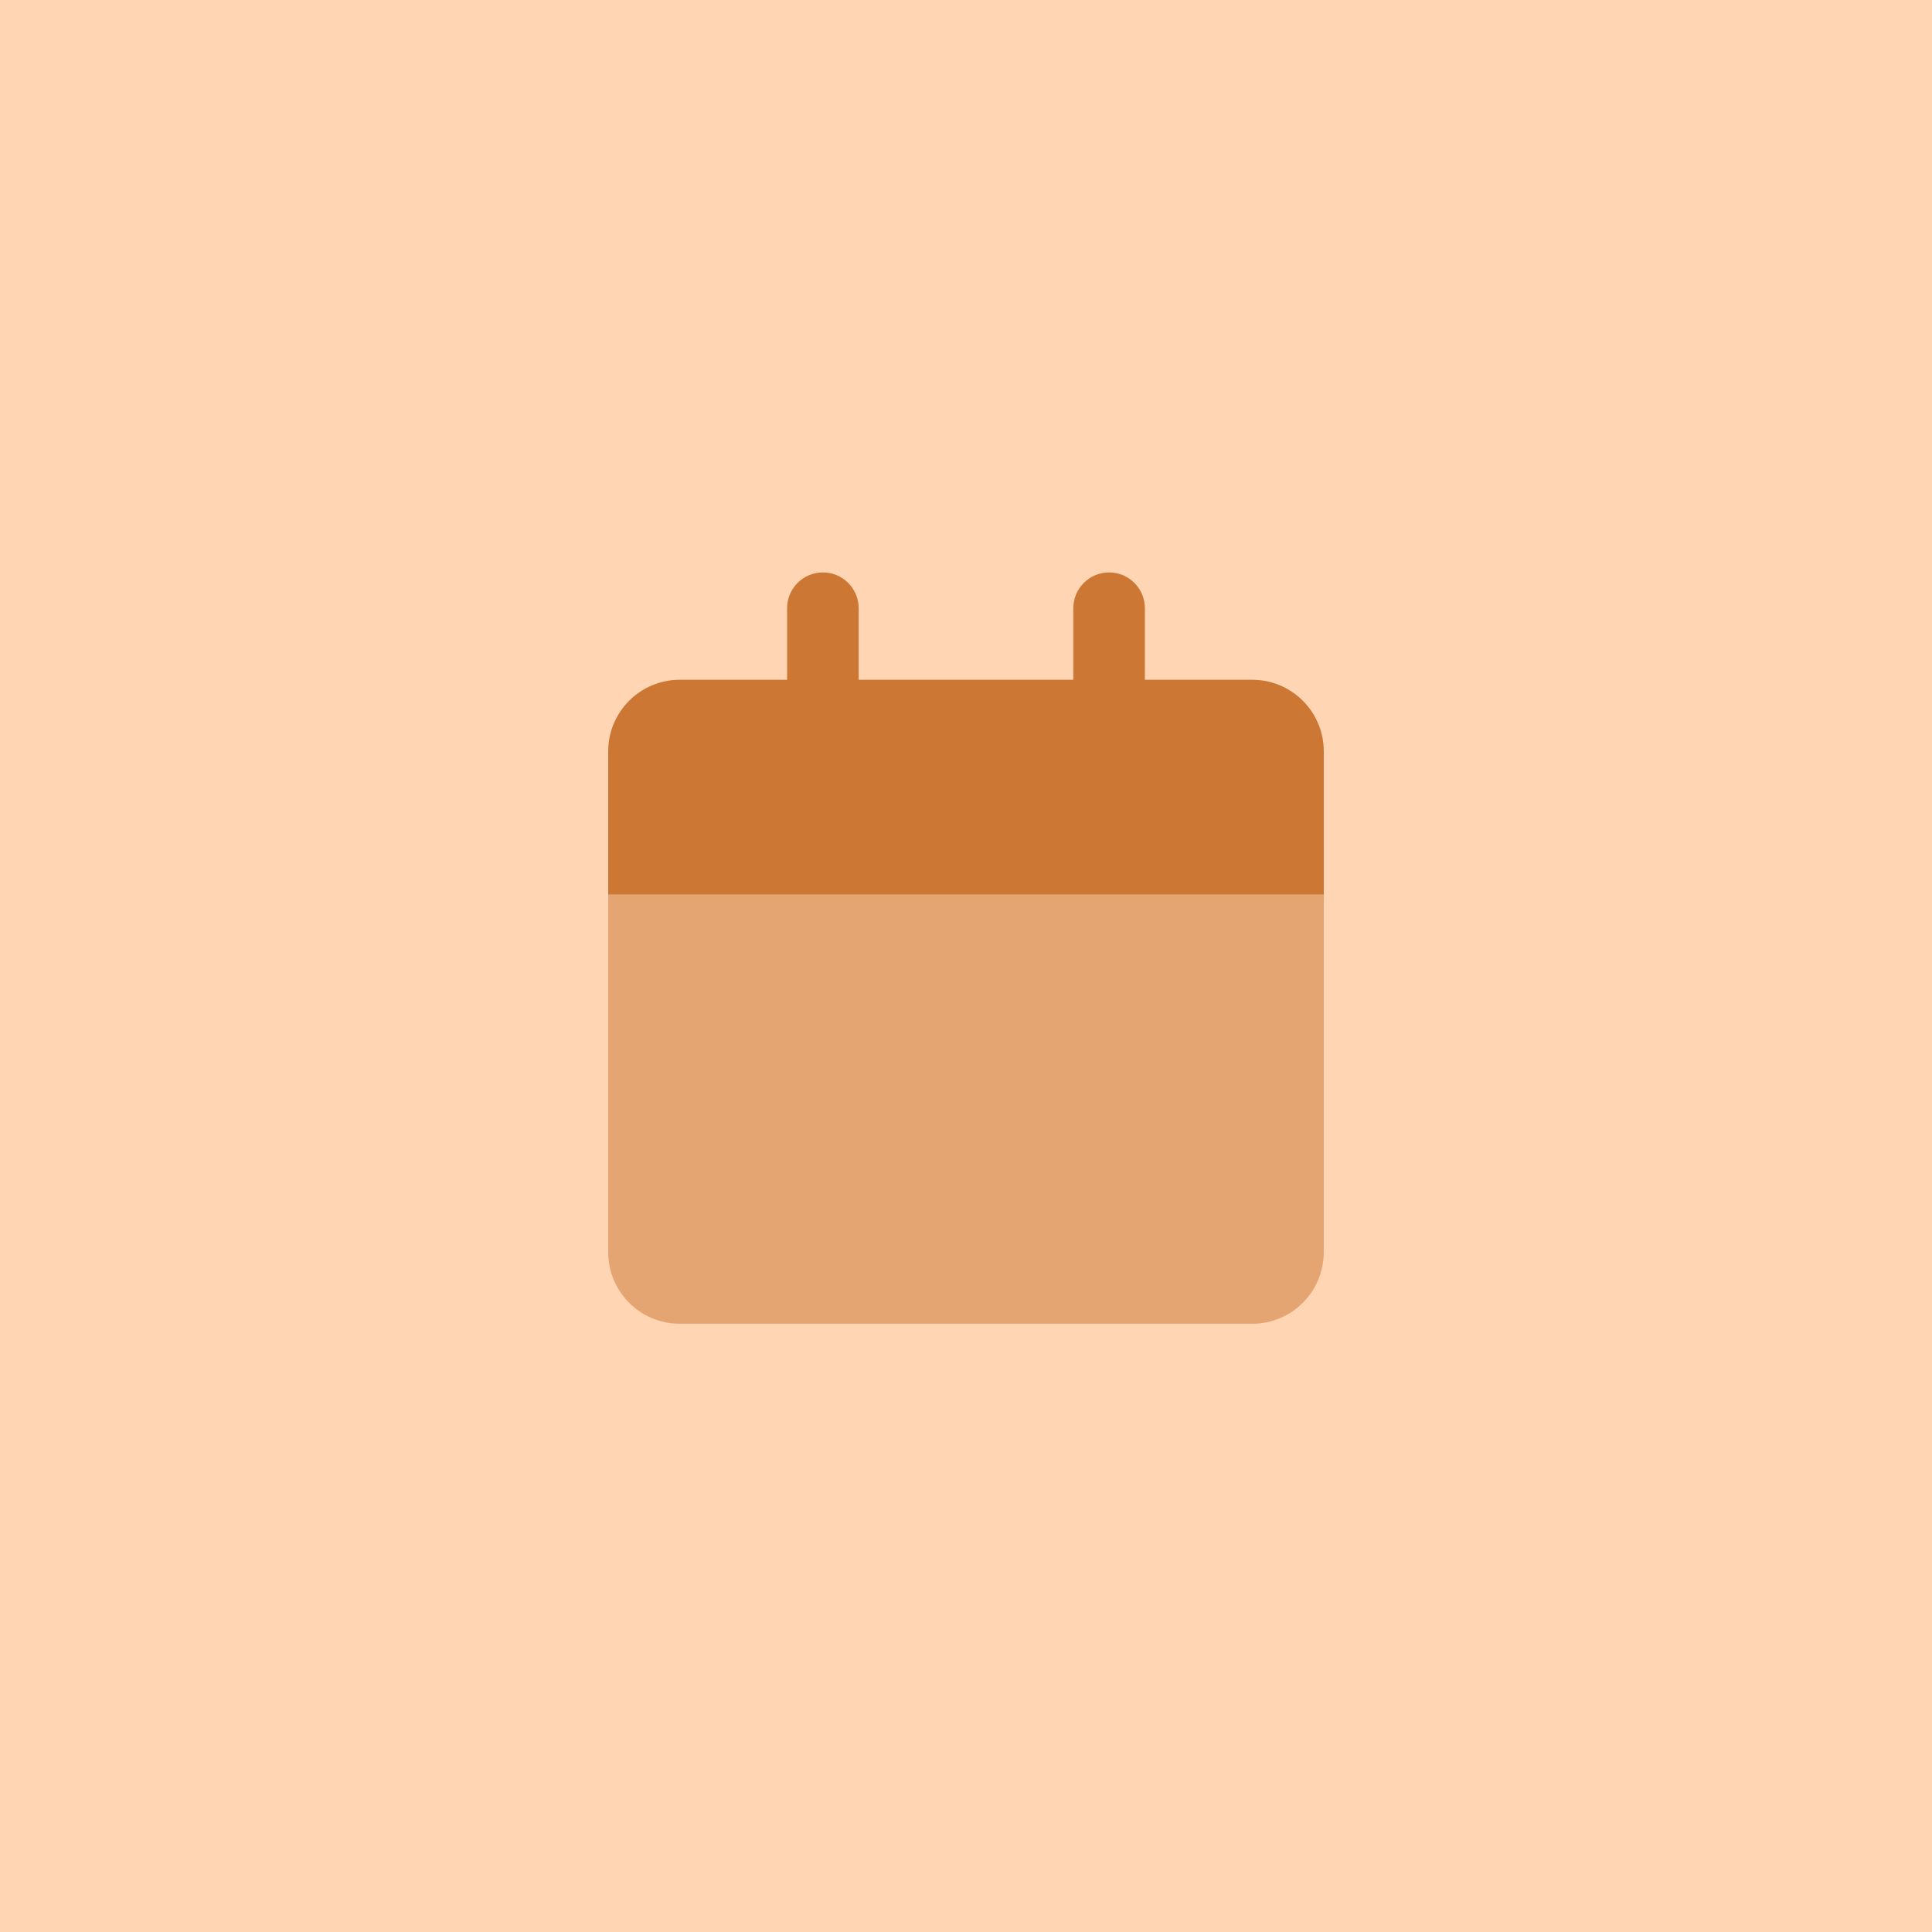
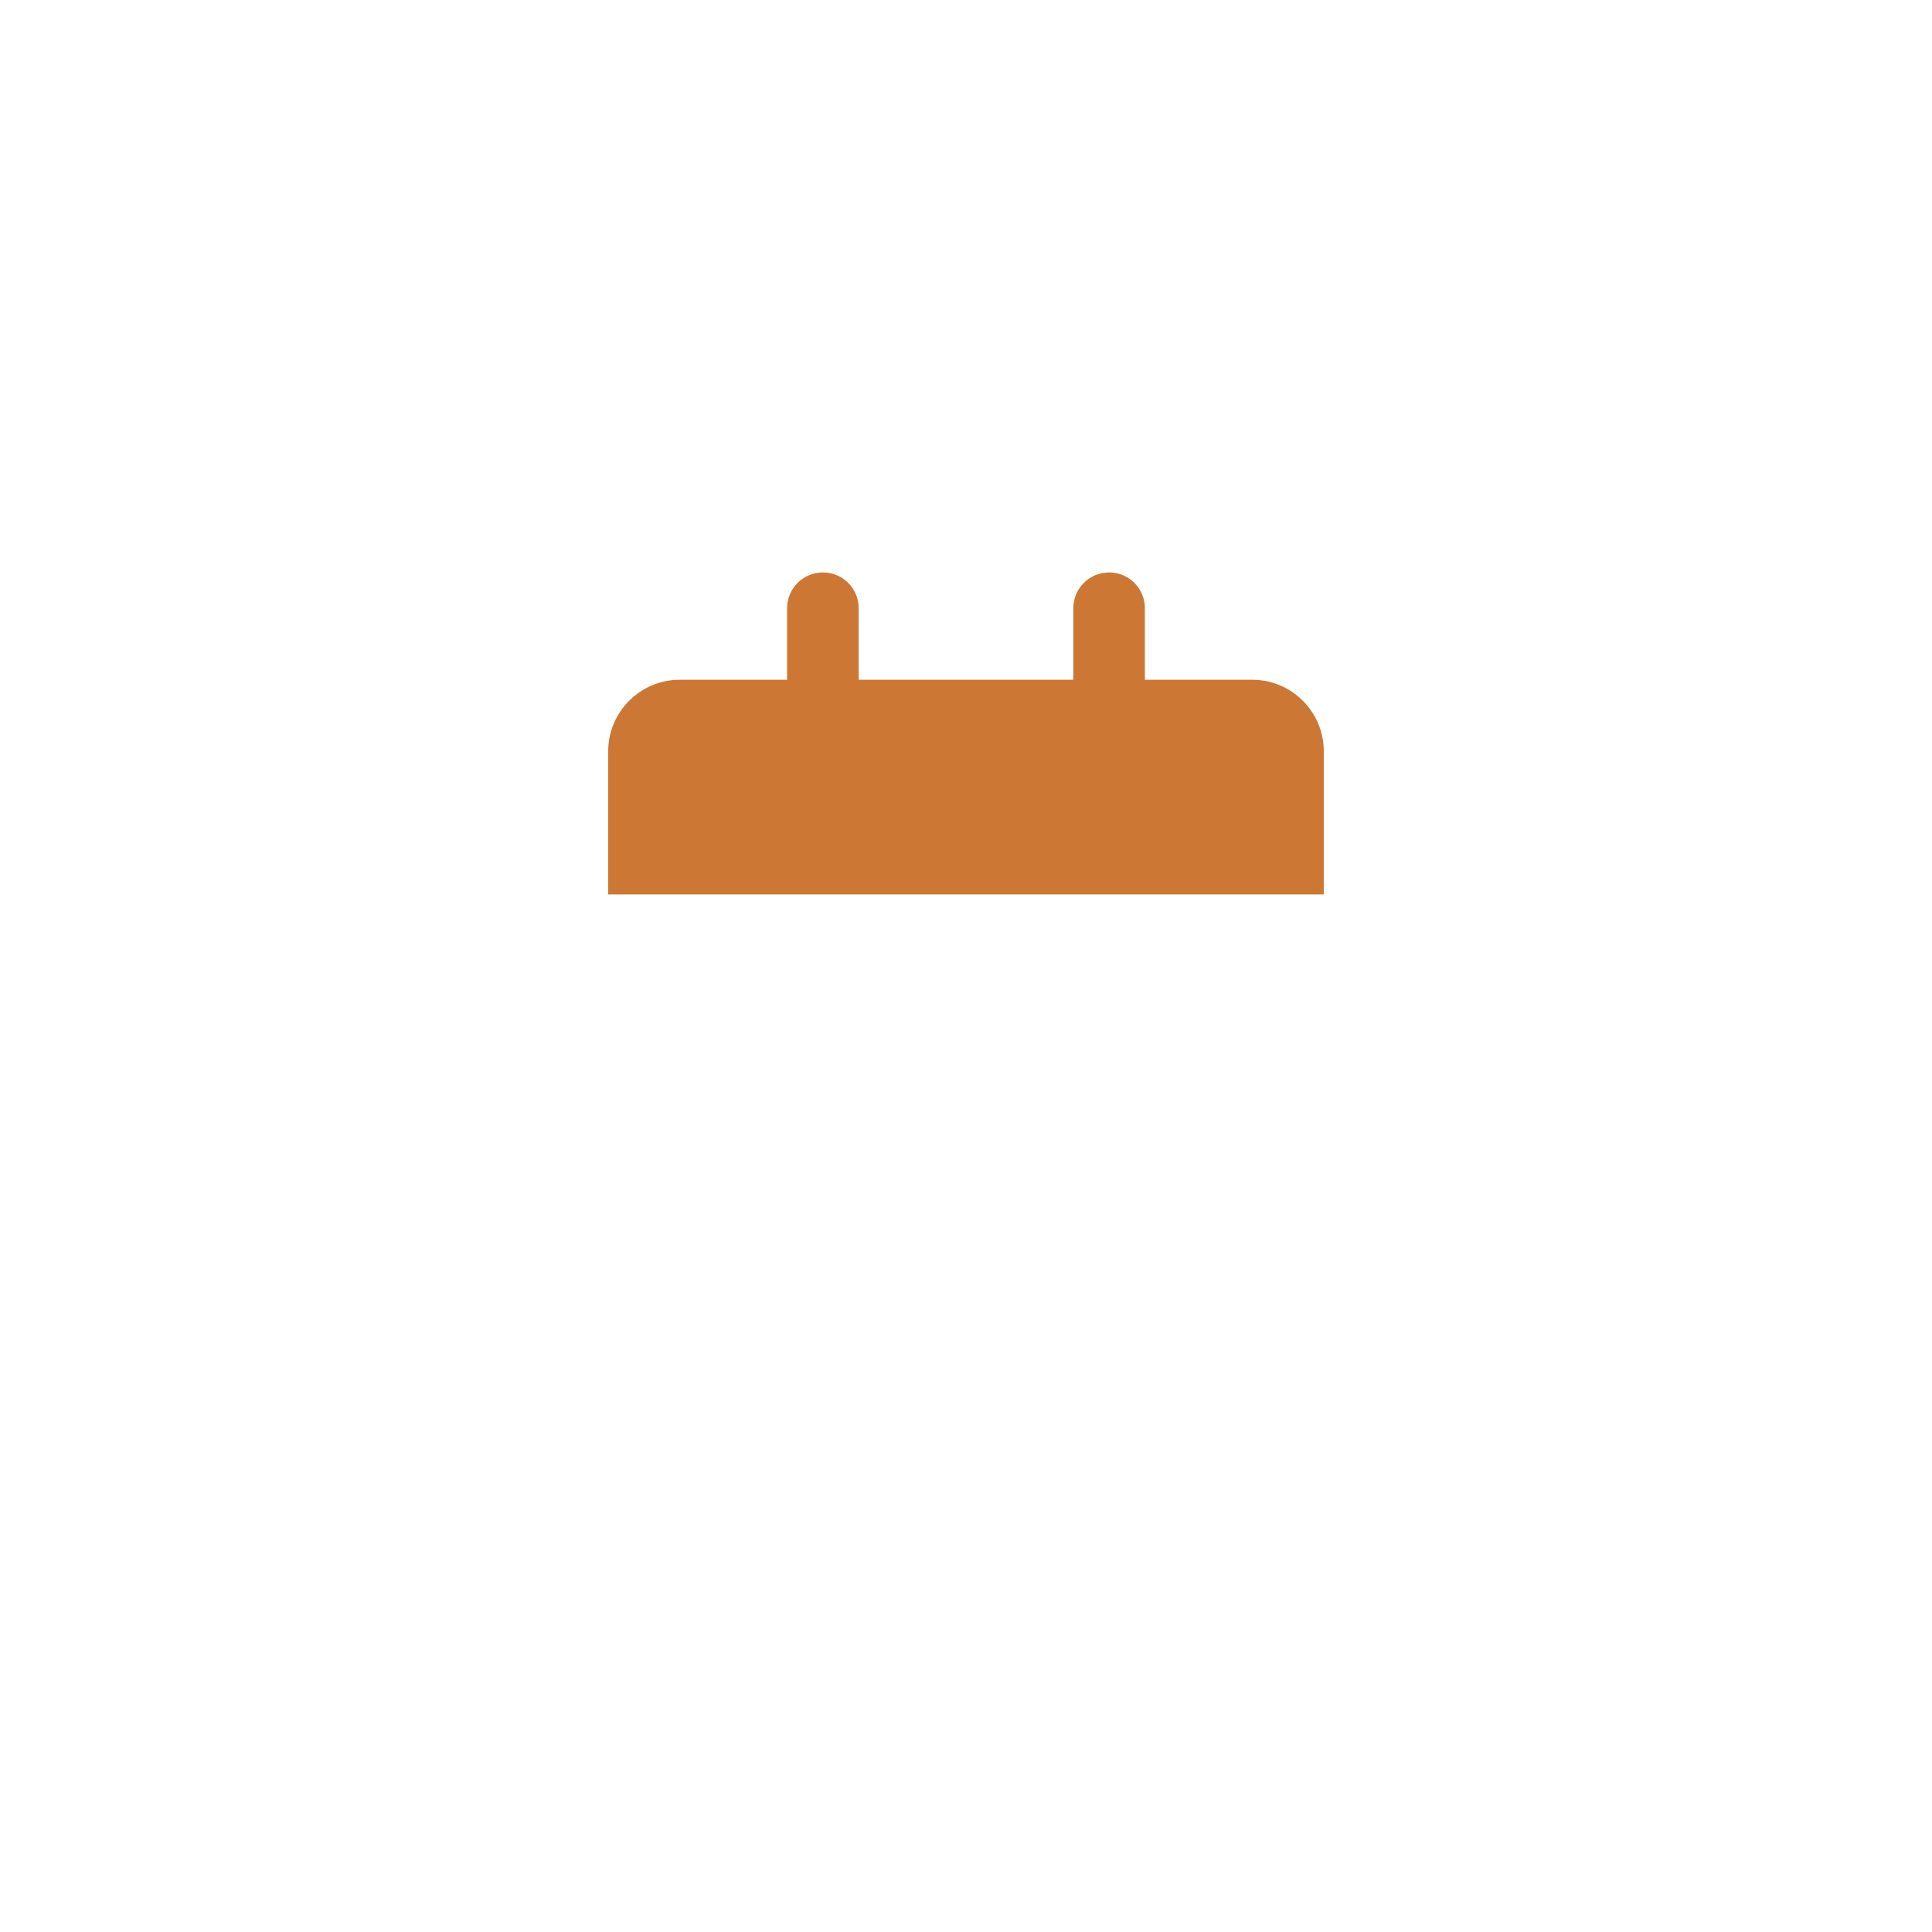
<svg xmlns="http://www.w3.org/2000/svg" width="72" height="72" viewBox="0 0 72 72" fill="none">
-   <rect width="72" height="72" fill="#FFD5B3" />
-   <path opacity="0.5" d="M22.666 32C22.666 30.527 23.86 29.333 25.333 29.333H46.666C48.139 29.333 49.333 30.527 49.333 32V46.666C49.333 48.139 48.139 49.333 46.666 49.333H25.333C23.86 49.333 22.666 48.139 22.666 46.666V32Z" fill="#CC7733" />
  <path d="M30.666 21.333C31.403 21.333 32 21.93 32 22.666V25.333H40V22.666C40 21.93 40.597 21.333 41.333 21.333C42.07 21.333 42.666 21.93 42.666 22.666V25.333H46.666C48.139 25.333 49.333 26.527 49.333 28V33.333H22.666V28C22.666 26.527 23.86 25.333 25.333 25.333H29.333V22.666C29.333 21.93 29.93 21.333 30.666 21.333Z" fill="#CC7733" />
</svg>